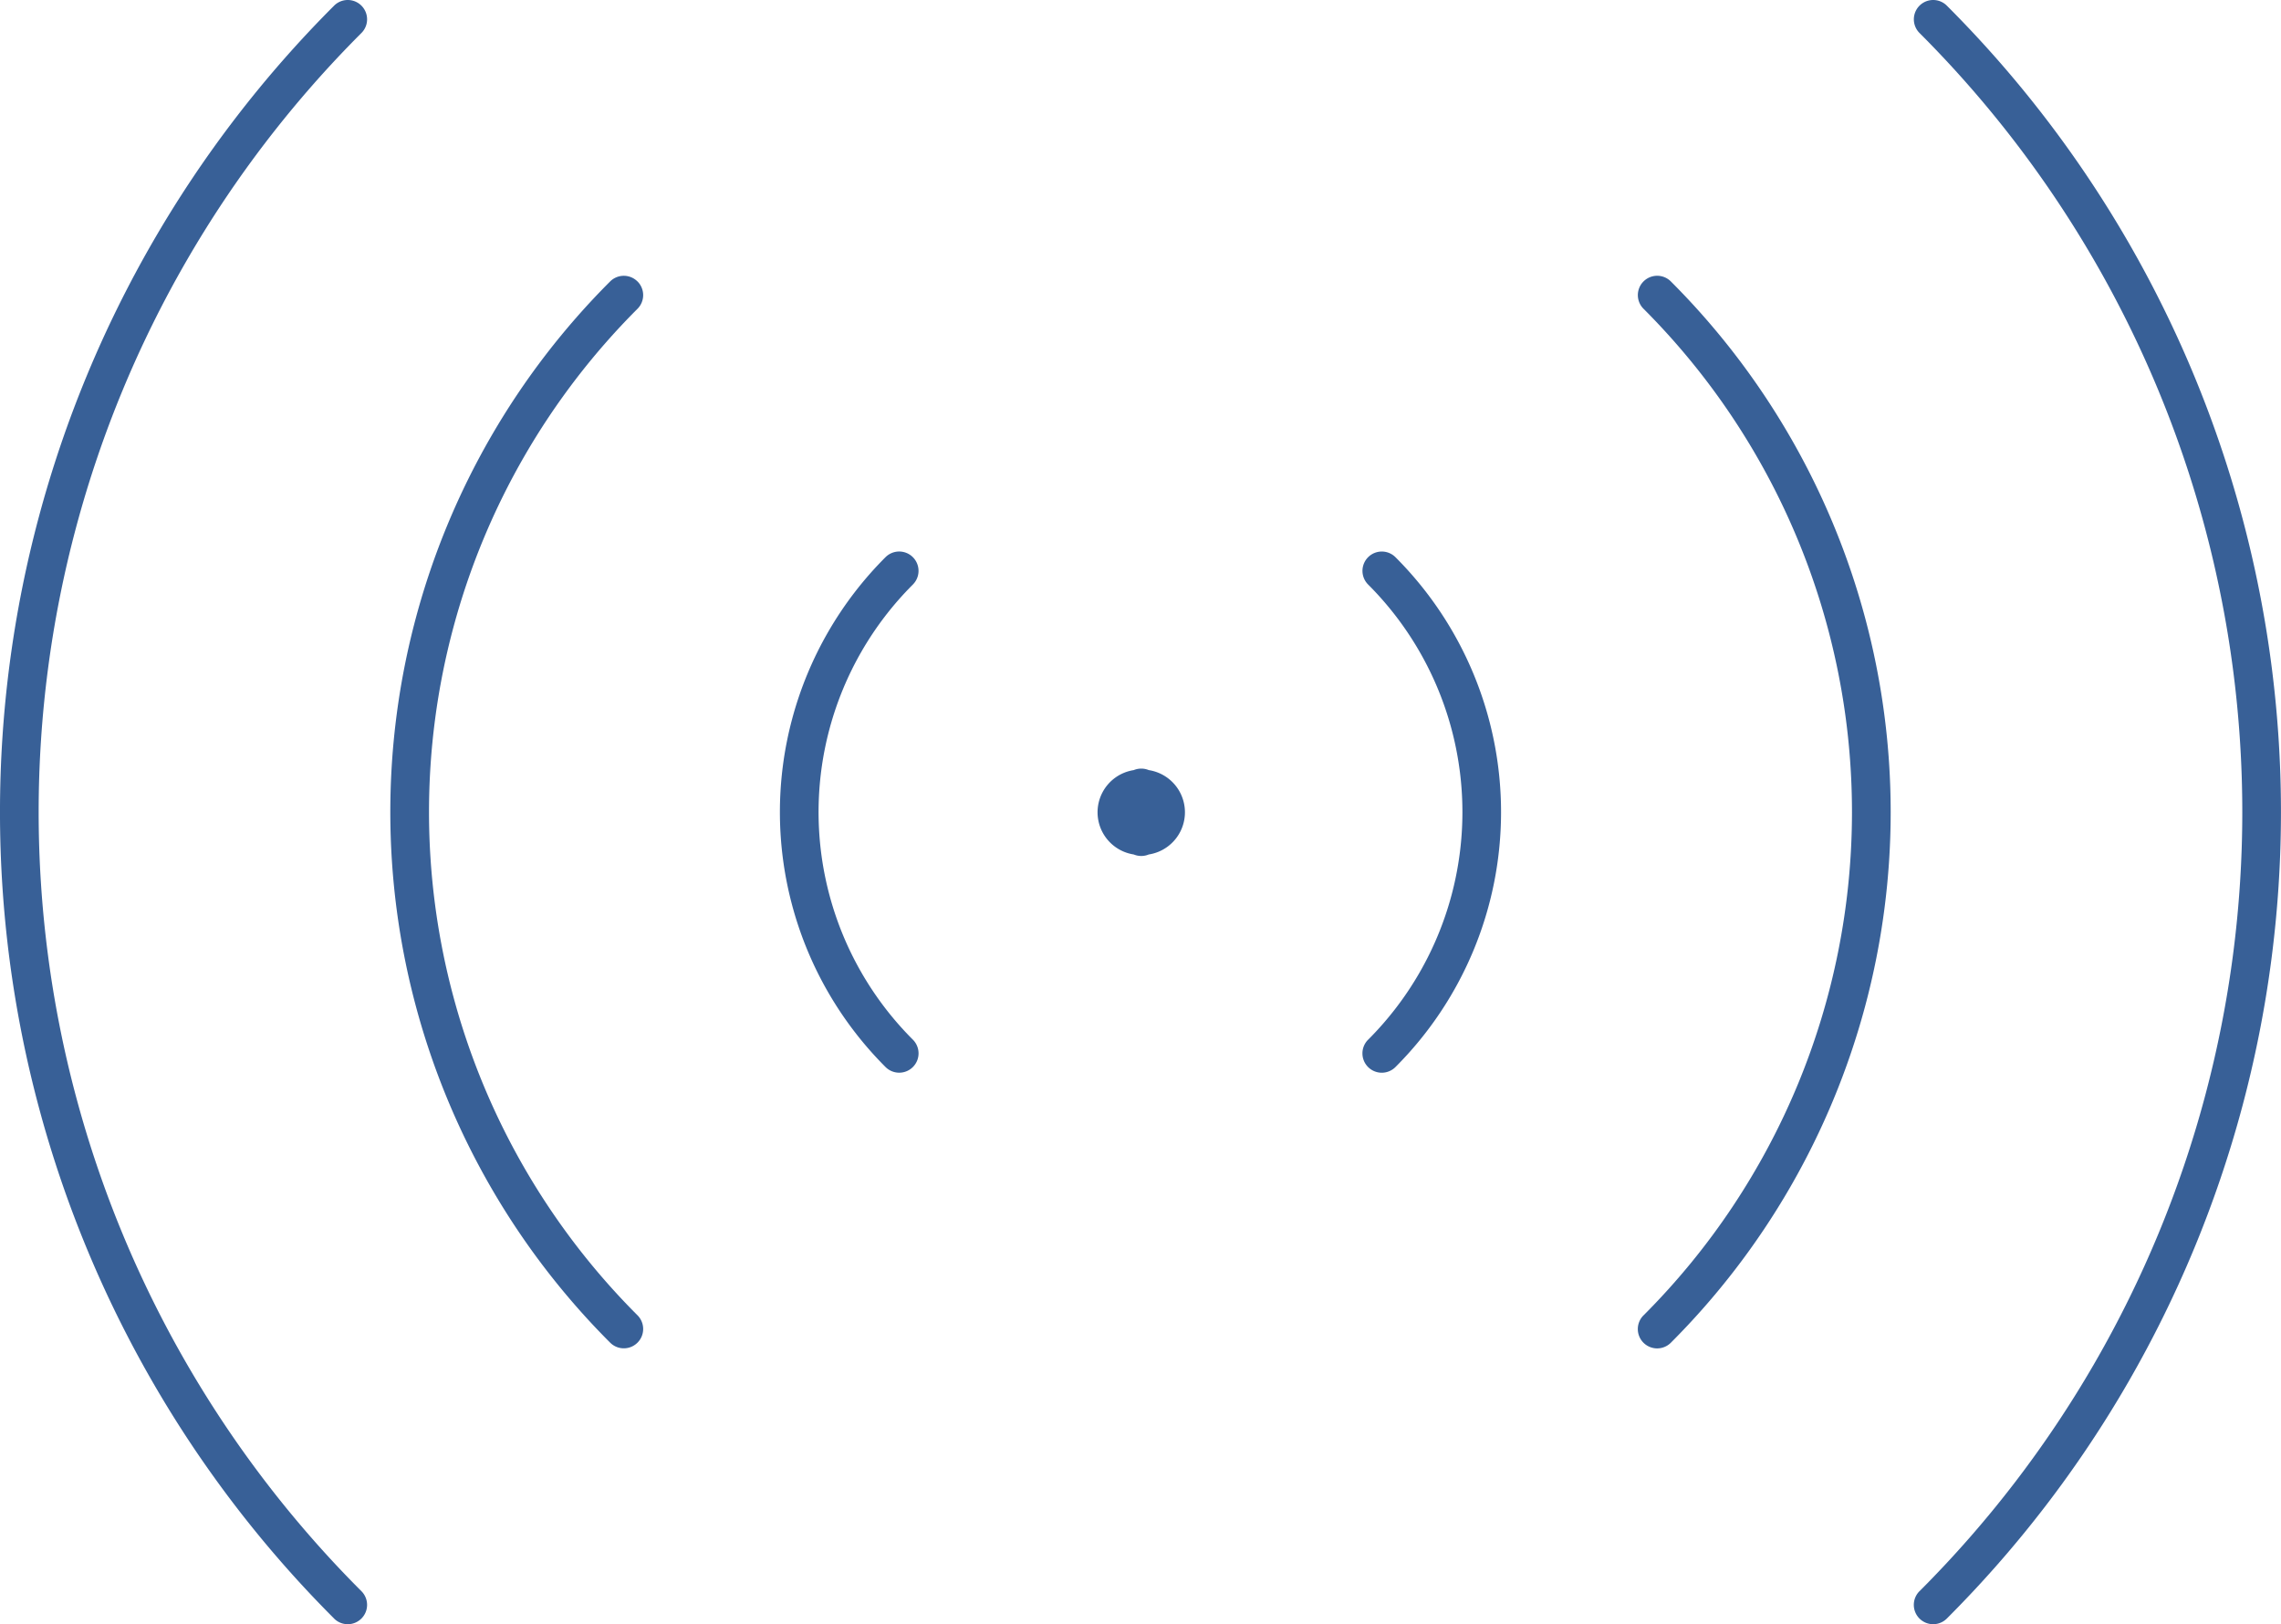
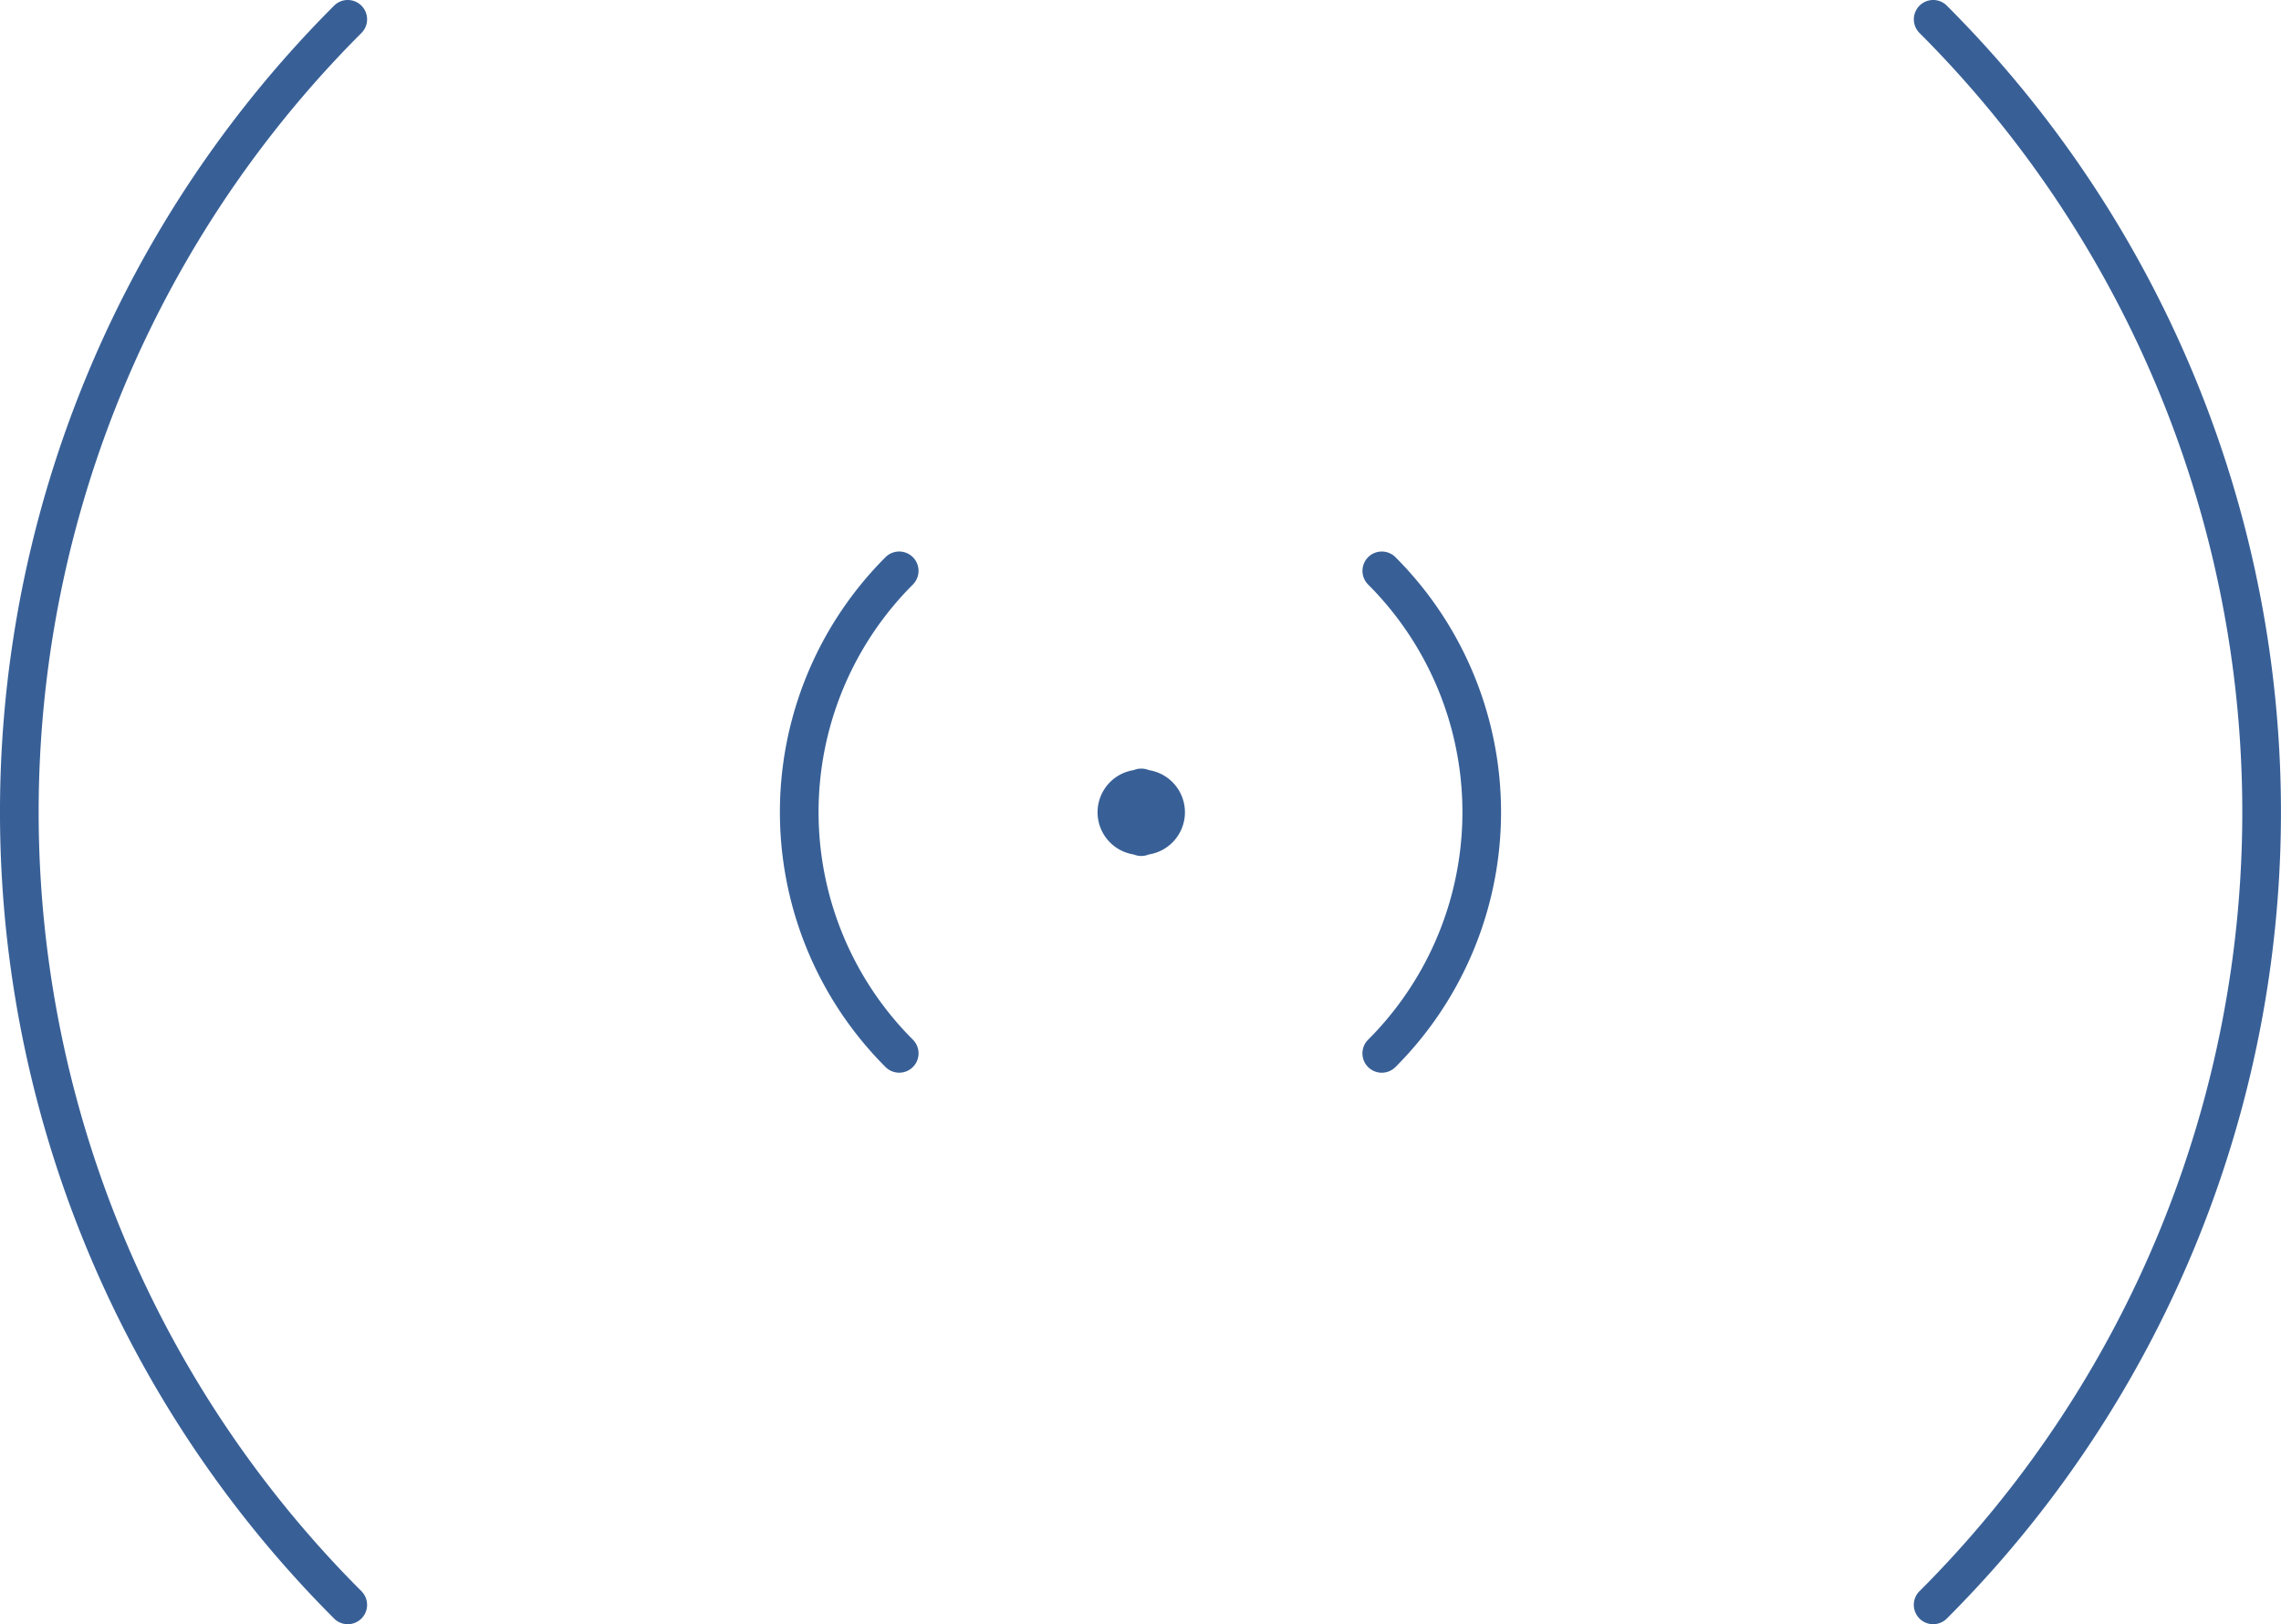
<svg xmlns="http://www.w3.org/2000/svg" width="170" height="121.052" viewBox="0 0 170 121.052">
  <g id="ALL_Signal" transform="translate(-1.444 -25.914)">
    <path id="Path_4" data-name="Path 4" d="M26.341,146.546a1.441,1.441,0,1,0,2.04-2.037,82.112,82.112,0,0,1,0-116.136,1.44,1.44,0,1,0-2.037-2.037,84.99,84.99,0,0,0,0,120.21Z" fill="#386097" />
-     <path id="Path_5" data-name="Path 5" d="M48.954,46.891a1.442,1.442,0,0,0-2.037,0,55.921,55.921,0,0,0,0,79.093,1.441,1.441,0,0,0,2.04-2.037,53.041,53.041,0,0,1,0-75.019,1.442,1.442,0,0,0,0-2.037Z" fill="#386097" />
    <path id="Path_6" data-name="Path 6" d="M69.478,69.481a1.441,1.441,0,0,0-2.037-2.04,26.866,26.866,0,0,0,0,38,1.441,1.441,0,1,0,2.04-2.037,23.978,23.978,0,0,1,0-33.925Z" fill="#386097" />
    <path id="Path_7" data-name="Path 7" d="M144.5,144.509a1.441,1.441,0,0,0,2.04,2.037,84.99,84.99,0,0,0,0-120.21,1.44,1.44,0,0,0-2.037,2.037,82.112,82.112,0,0,1,0,116.136Z" fill="#386097" />
-     <path id="Path_8" data-name="Path 8" d="M123.93,123.953a1.441,1.441,0,0,0,2.04,2.037,55.928,55.928,0,0,0,0-79.1,1.44,1.44,0,0,0-2.037,2.037,53.055,53.055,0,0,1,0,75.025Z" fill="#386097" />
    <path id="Path_9" data-name="Path 9" d="M103.406,103.406a1.441,1.441,0,0,0,2.04,2.037,26.872,26.872,0,0,0,0-38,1.44,1.44,0,0,0-2.037,2.037,23.986,23.986,0,0,1,0,33.925Z" fill="#386097" />
    <path id="Path_10" data-name="Path 10" d="M86.5,83.2a1.459,1.459,0,0,0-.562.112,3.181,3.181,0,0,0,0,6.287,1.461,1.461,0,0,0,1.124,0,3.181,3.181,0,0,0,0-6.287A1.459,1.459,0,0,0,86.5,83.2Z" fill="#386097" />
  </g>
</svg>